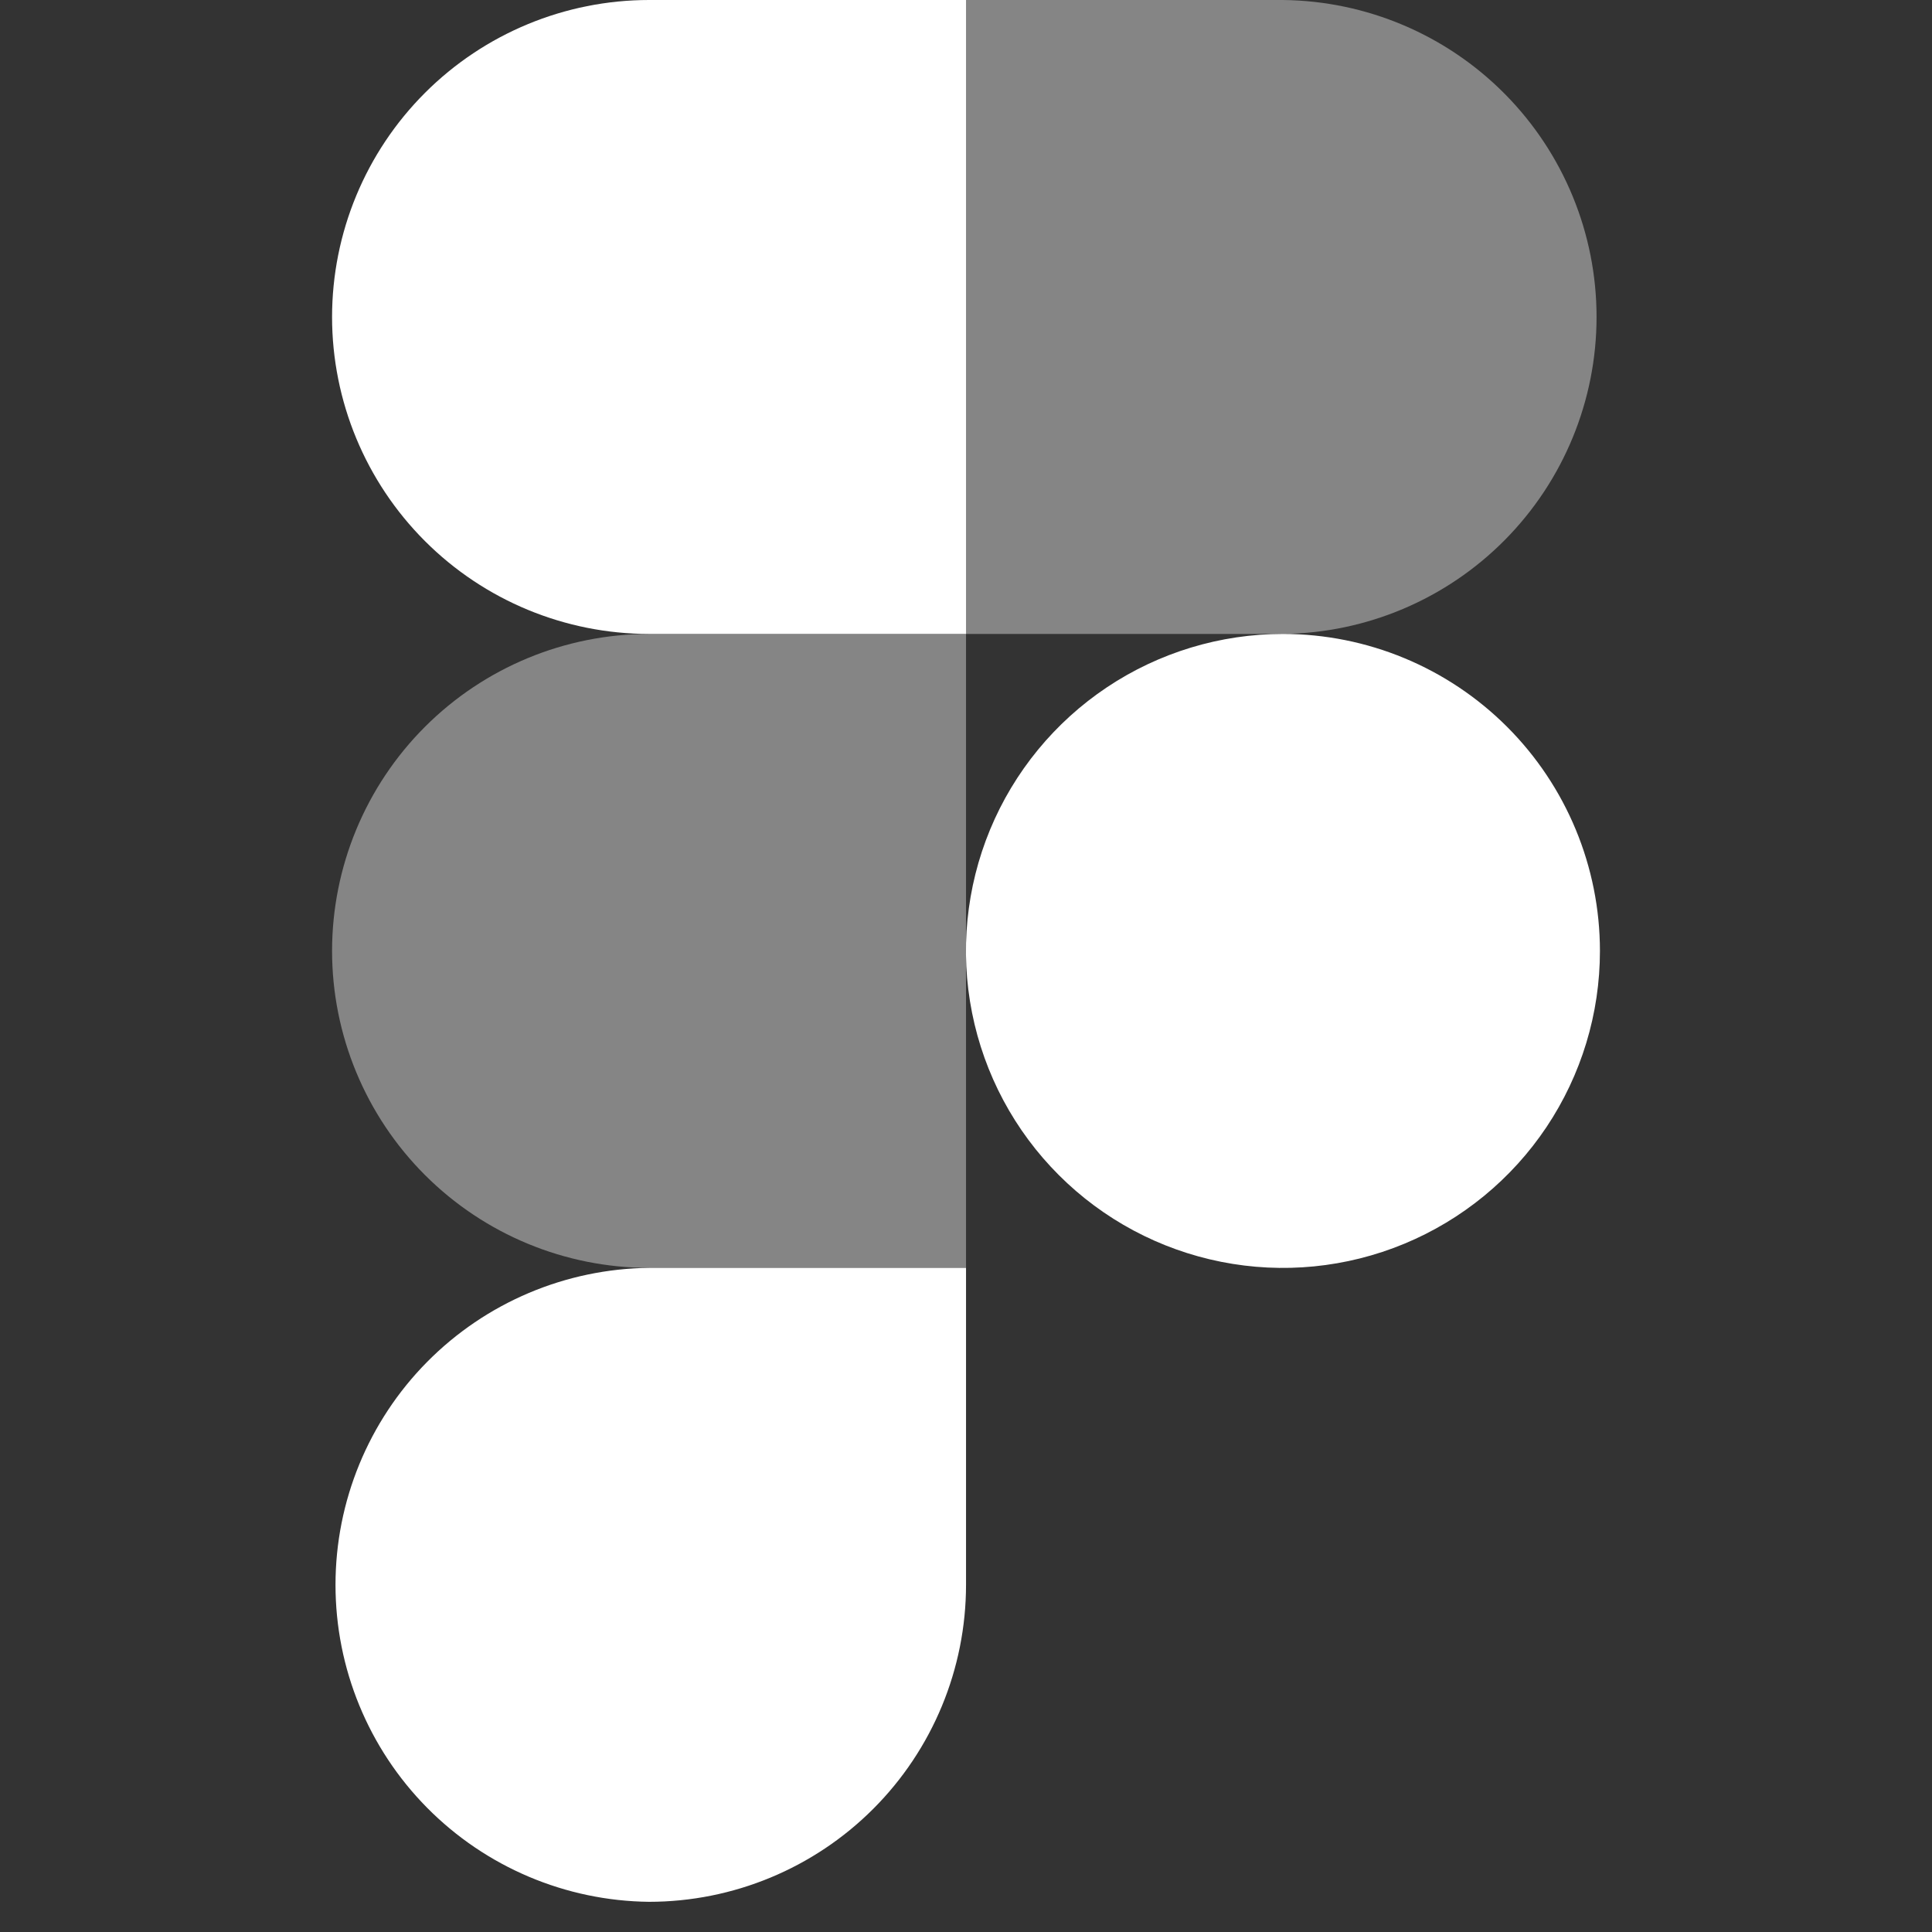
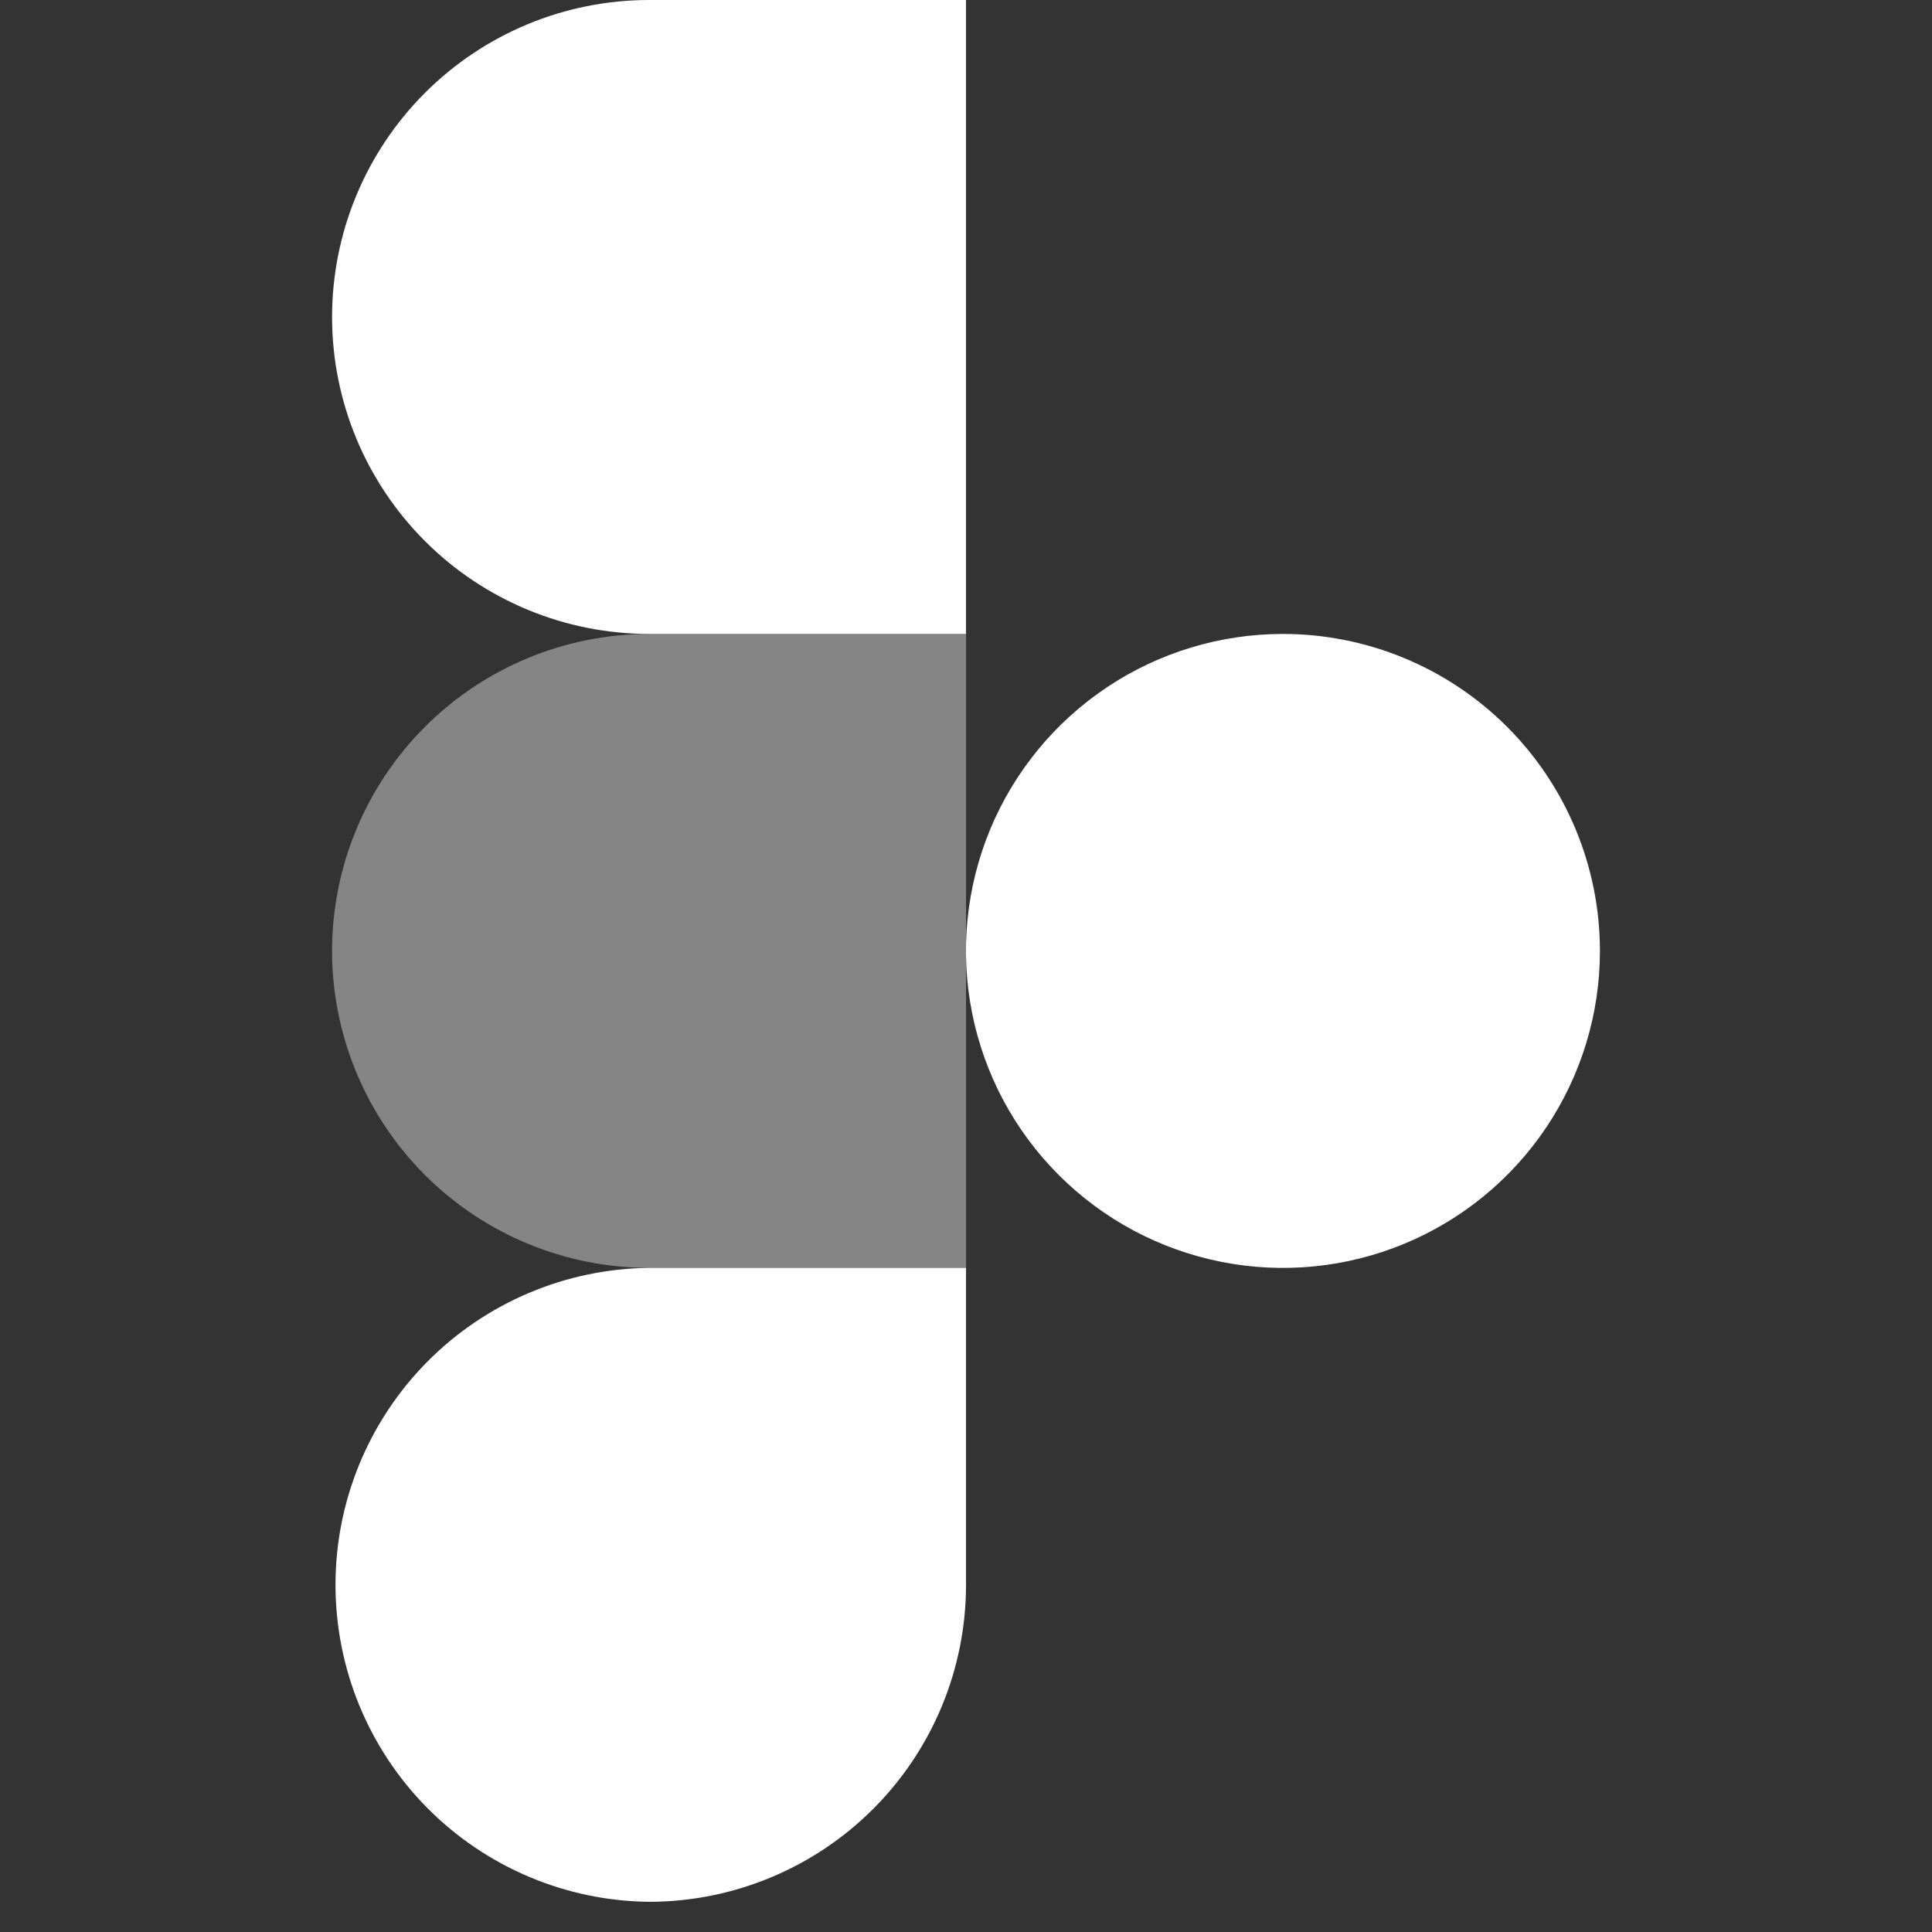
<svg xmlns="http://www.w3.org/2000/svg" width="64" height="64" viewBox="0 0 64 64" fill="none">
  <rect x="0" y="0" width="64" height="64" fill="#333333" stroke="none" />
  <path d="M21.501 63C24.285 62.999 26.956 61.892 28.925 59.923C30.894 57.954 32 55.284 32.001 52.499V42H21.501C18.736 42.03 16.094 43.149 14.149 45.115C12.204 47.081 11.114 49.735 11.114 52.5C11.114 55.265 12.204 57.919 14.149 59.885C16.094 61.851 18.736 62.97 21.501 63Z" fill="white" />
  <path opacity="0.4" d="M11 31.501C11.001 28.716 12.108 26.046 14.077 24.077C16.046 22.108 18.716 21.001 21.501 21H32.001V42H21.501C18.716 41.999 16.046 40.893 14.077 38.924C12.108 36.955 11.001 34.285 11 31.501Z" fill="white" />
  <path d="M11 10.501C11.001 7.716 12.108 5.046 14.077 3.077C16.046 1.108 18.716 0.001 21.501 0L32.001 0V21H21.501C18.716 20.999 16.046 19.893 14.077 17.924C12.108 15.955 11.001 13.285 11 10.501Z" fill="white" />
-   <path opacity="0.4" d="M32 0H42.501C45.266 0.03 47.907 1.149 49.852 3.115C51.797 5.081 52.888 7.735 52.888 10.5C52.888 13.265 51.797 15.919 49.852 17.885C47.907 19.851 45.266 20.97 42.501 21H32V0Z" fill="white" />
-   <path d="M53 31.501C53 33.578 52.384 35.608 51.23 37.335C50.076 39.061 48.436 40.407 46.517 41.202C44.599 41.997 42.487 42.205 40.45 41.799C38.413 41.394 36.542 40.394 35.074 38.925C33.605 37.457 32.605 35.585 32.2 33.548C31.795 31.511 32.004 29.4 32.798 27.481C33.593 25.563 34.94 23.923 36.666 22.769C38.393 21.615 40.424 21 42.501 21C45.285 21.001 47.955 22.108 49.924 24.077C51.893 26.046 52.999 28.716 53 31.501Z" fill="white" />
+   <path d="M53 31.501C53 33.578 52.384 35.608 51.23 37.335C50.076 39.061 48.436 40.407 46.517 41.202C44.599 41.997 42.487 42.205 40.45 41.799C38.413 41.394 36.542 40.394 35.074 38.925C33.605 37.457 32.605 35.585 32.2 33.548C31.795 31.511 32.004 29.4 32.798 27.481C33.593 25.563 34.94 23.923 36.666 22.769C38.393 21.615 40.424 21 42.501 21C45.285 21.001 47.955 22.108 49.924 24.077C51.893 26.046 52.999 28.716 53 31.501" fill="white" />
</svg>